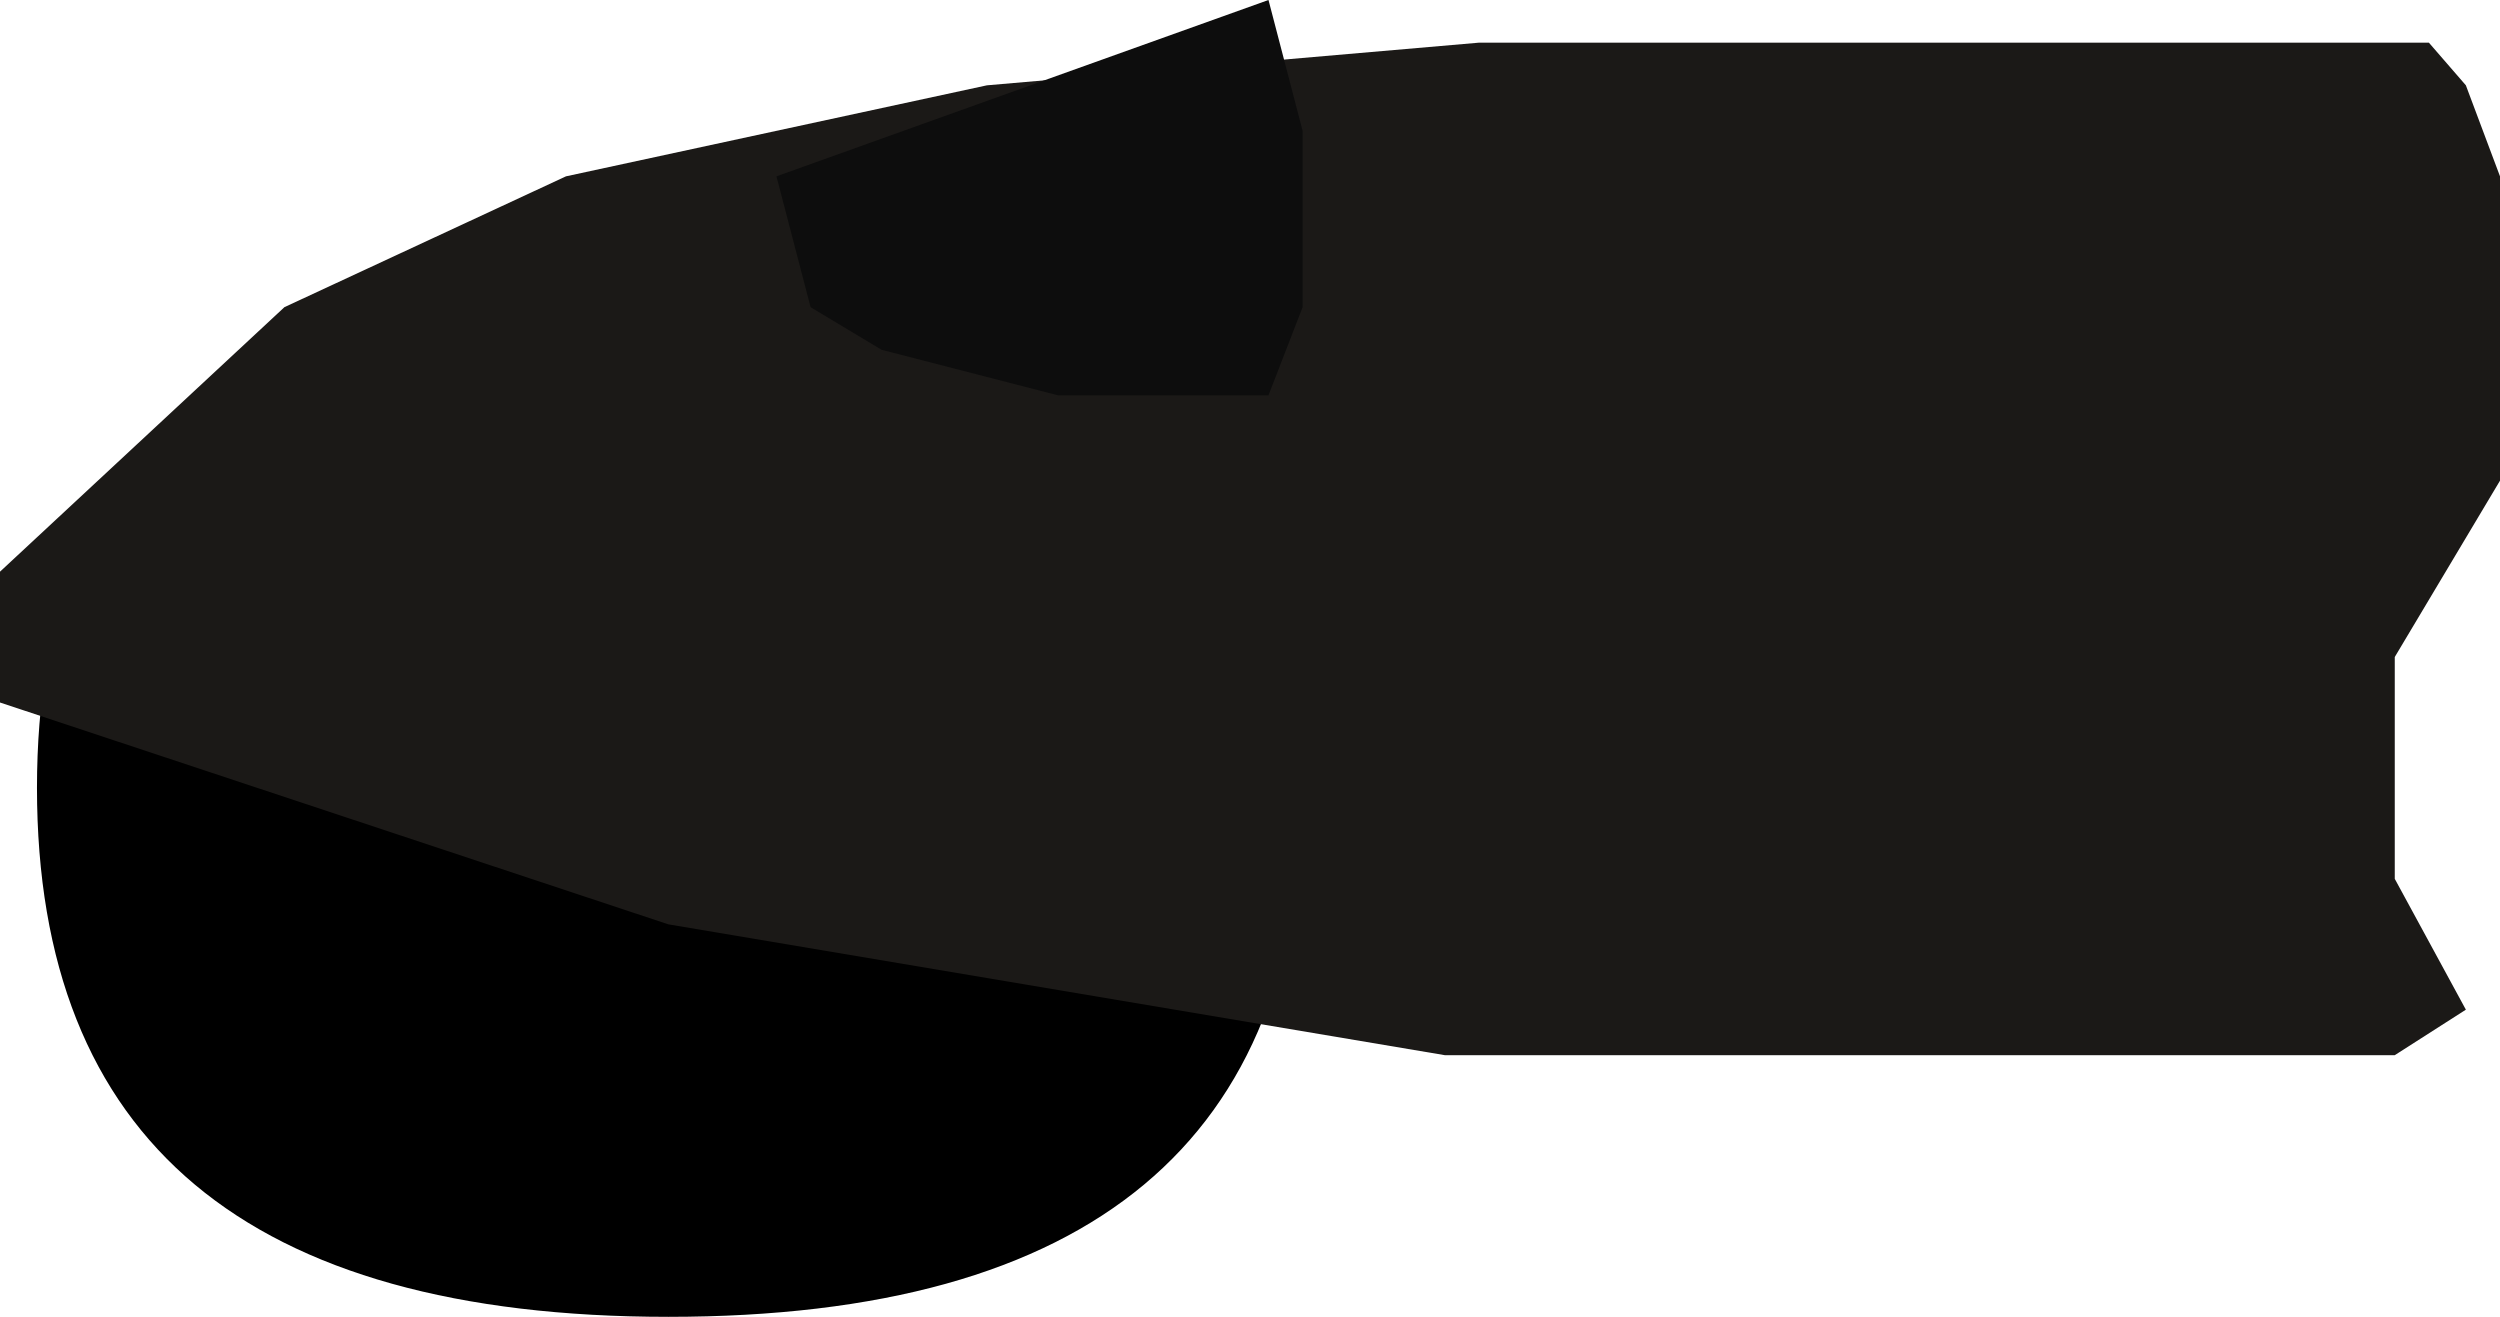
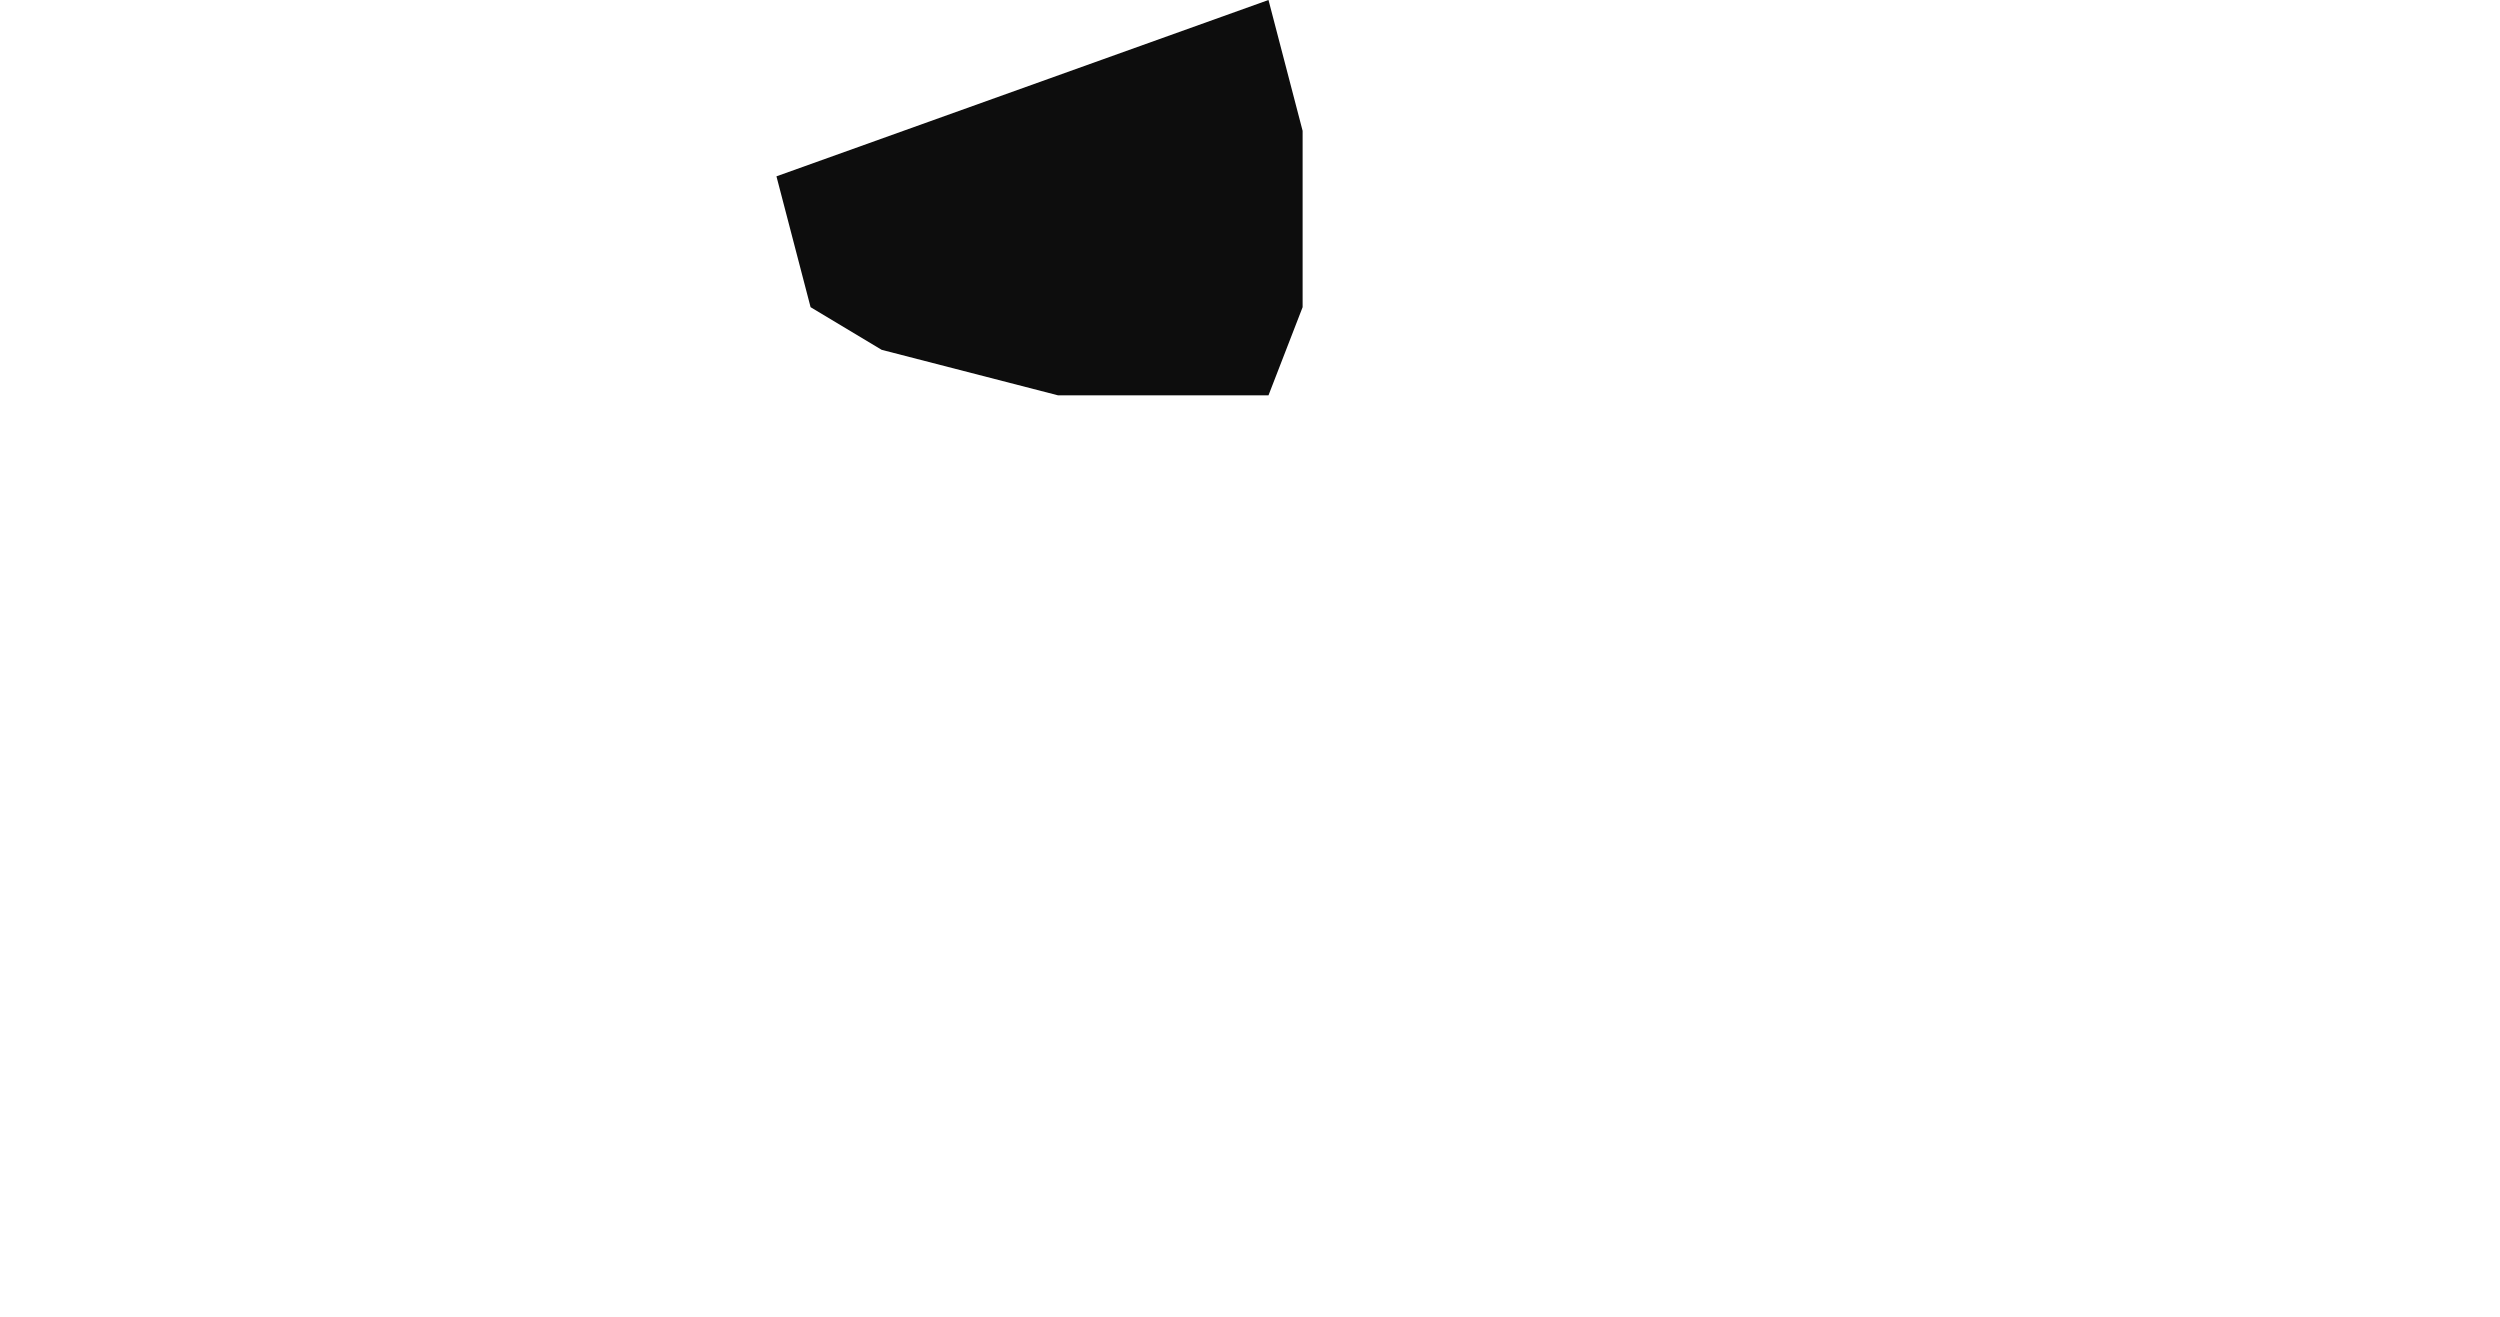
<svg xmlns="http://www.w3.org/2000/svg" height="23.15px" width="43.95px">
  <g transform="matrix(1.0, 0.0, 0.0, 1.0, 22.0, 11.55)">
-     <path d="M-10.25 -6.95 Q0.9 -6.95 0.9 2.3 0.9 11.6 -10.25 11.6 -21.35 11.6 -21.35 2.3 -21.35 -6.95 -10.25 -6.95" fill="#000000" fill-rule="evenodd" stroke="none" />
-     <path d="M21.95 -8.45 L21.95 -3.1 20.1 0.0 20.1 3.9 21.35 6.2 20.1 7.0 3.4 7.0 -10.25 4.7 -22.0 0.8 -22.0 -1.5 -17.0 -6.15 -12.05 -8.45 -4.65 -10.05 4.0 -10.8 20.7 -10.8 21.35 -10.05 21.95 -8.45" fill="#1b1917" fill-rule="evenodd" stroke="none" />
    <path d="M0.9 -9.25 L0.9 -6.15 0.3 -4.6 -3.4 -4.6 -6.5 -5.4 -7.75 -6.15 -8.35 -8.45 0.3 -11.55 0.9 -9.25" fill="#0d0d0d" fill-rule="evenodd" stroke="none" />
  </g>
</svg>